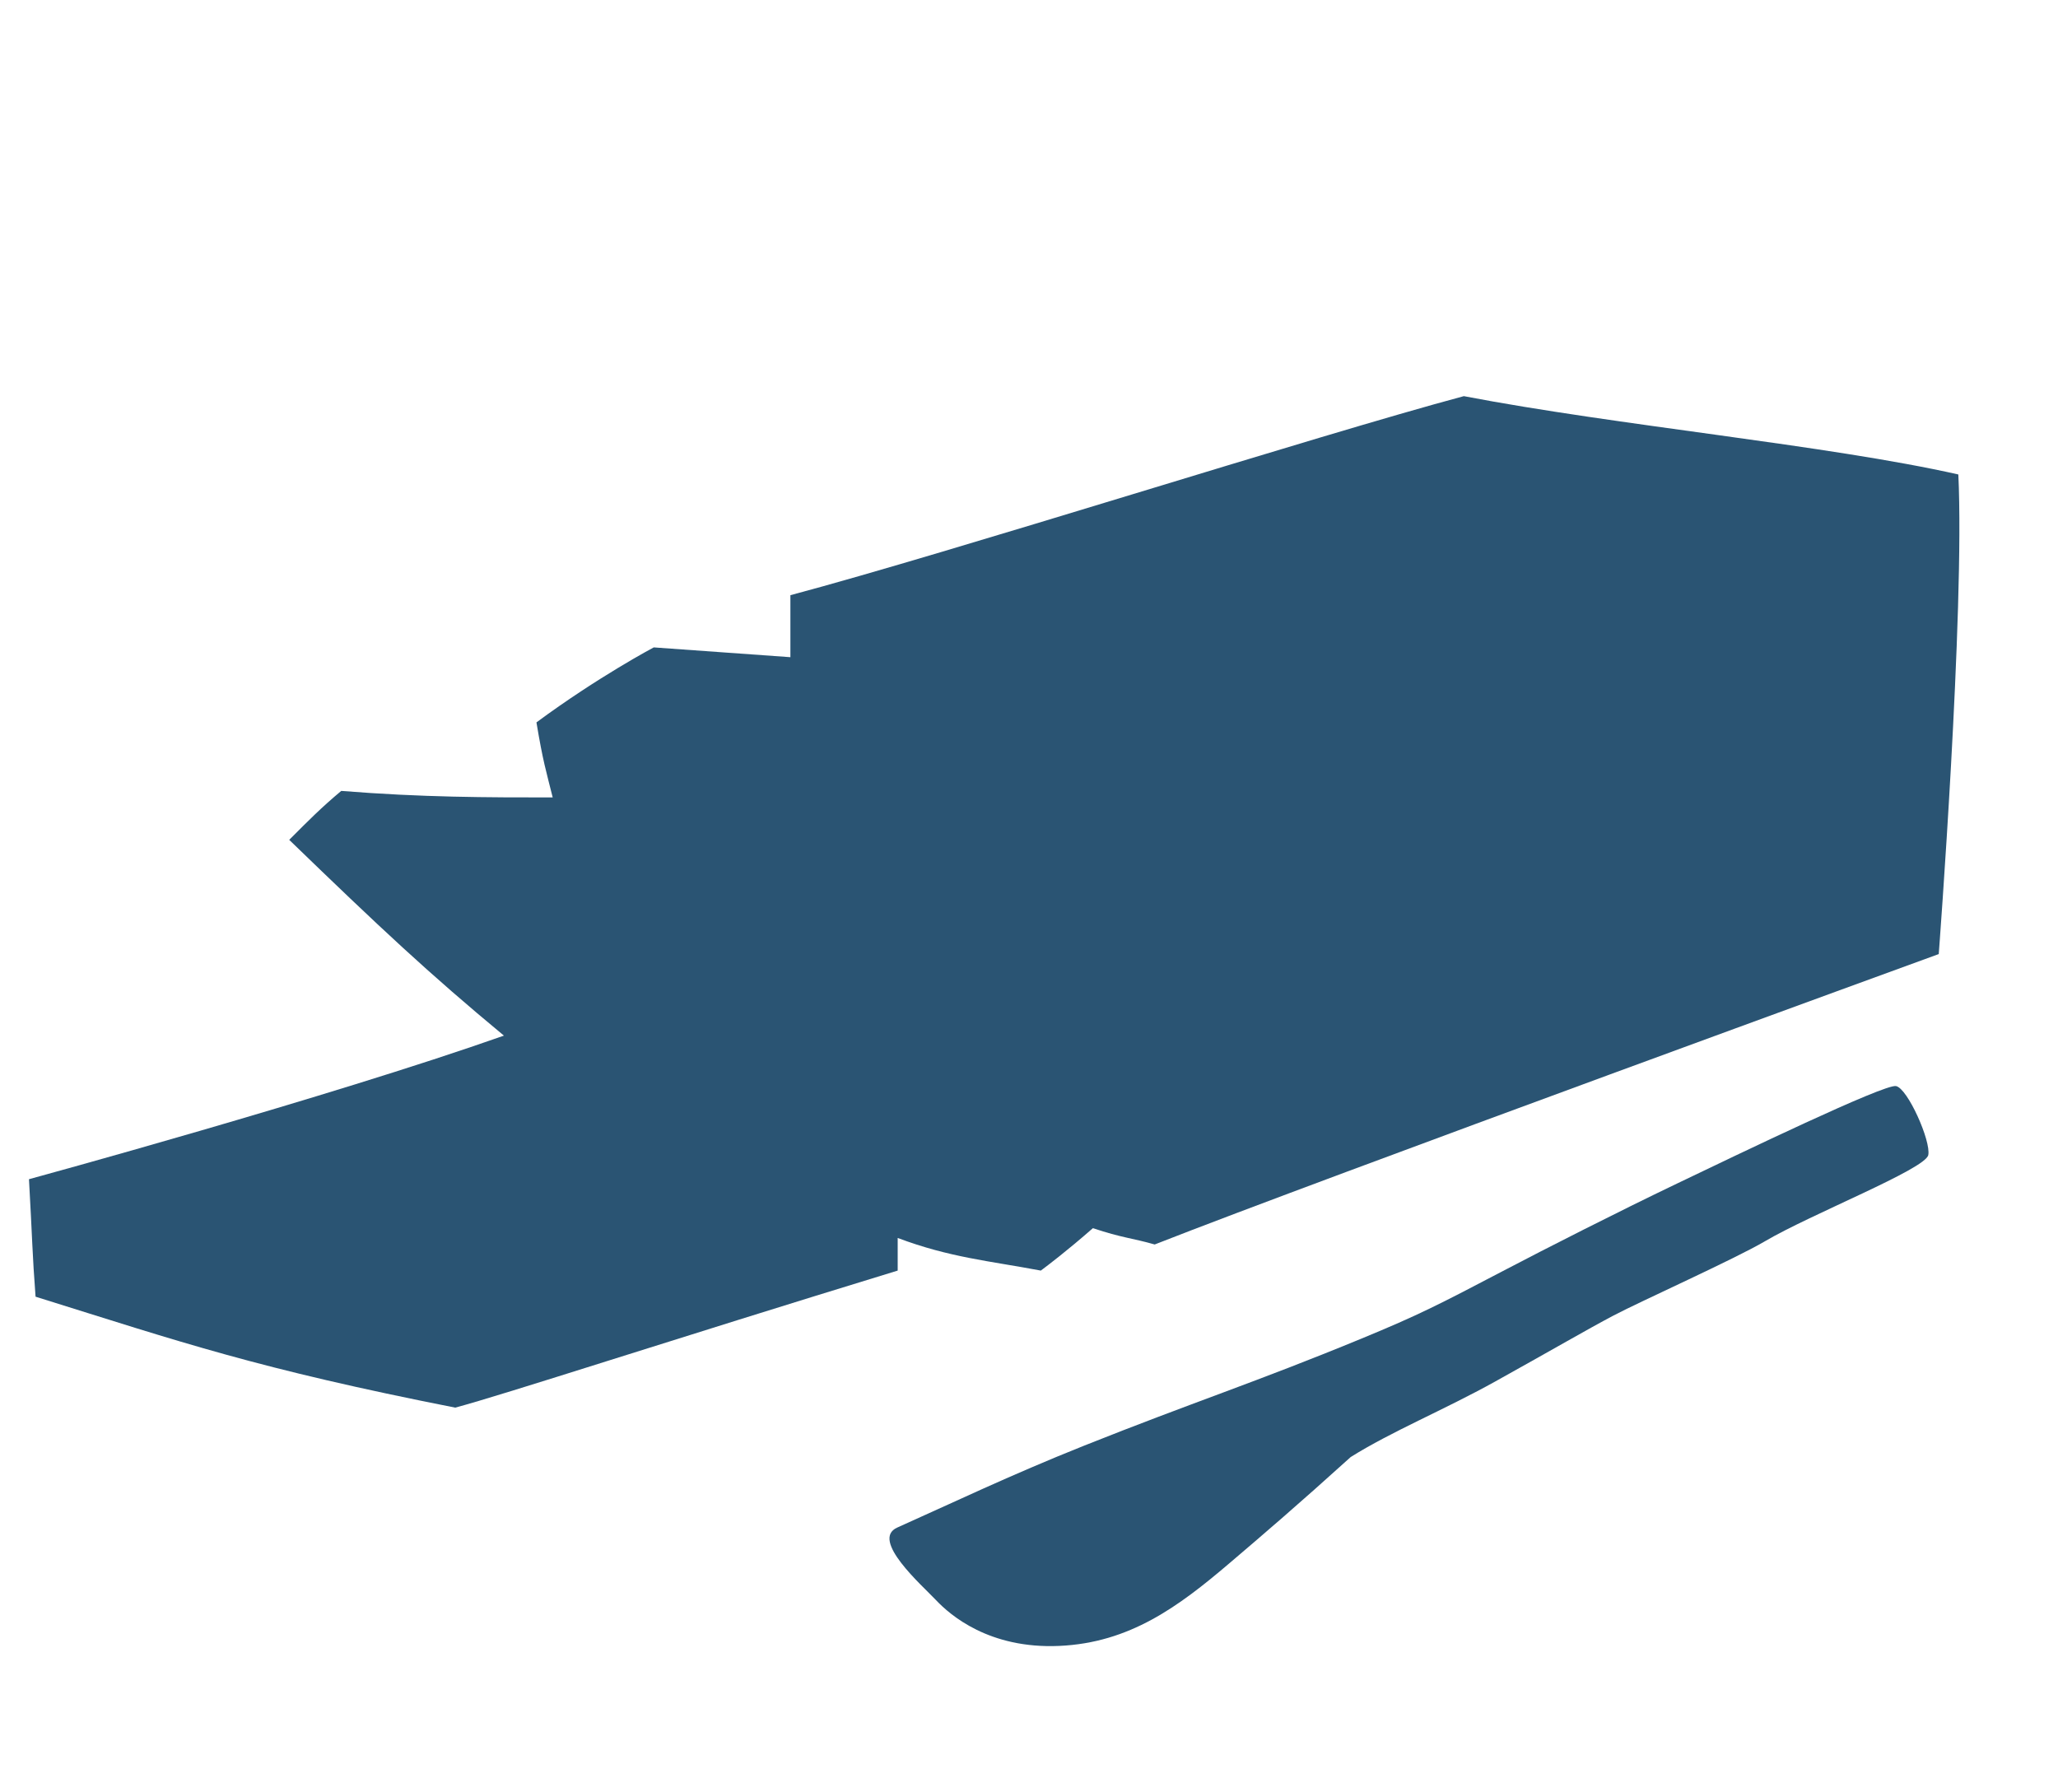
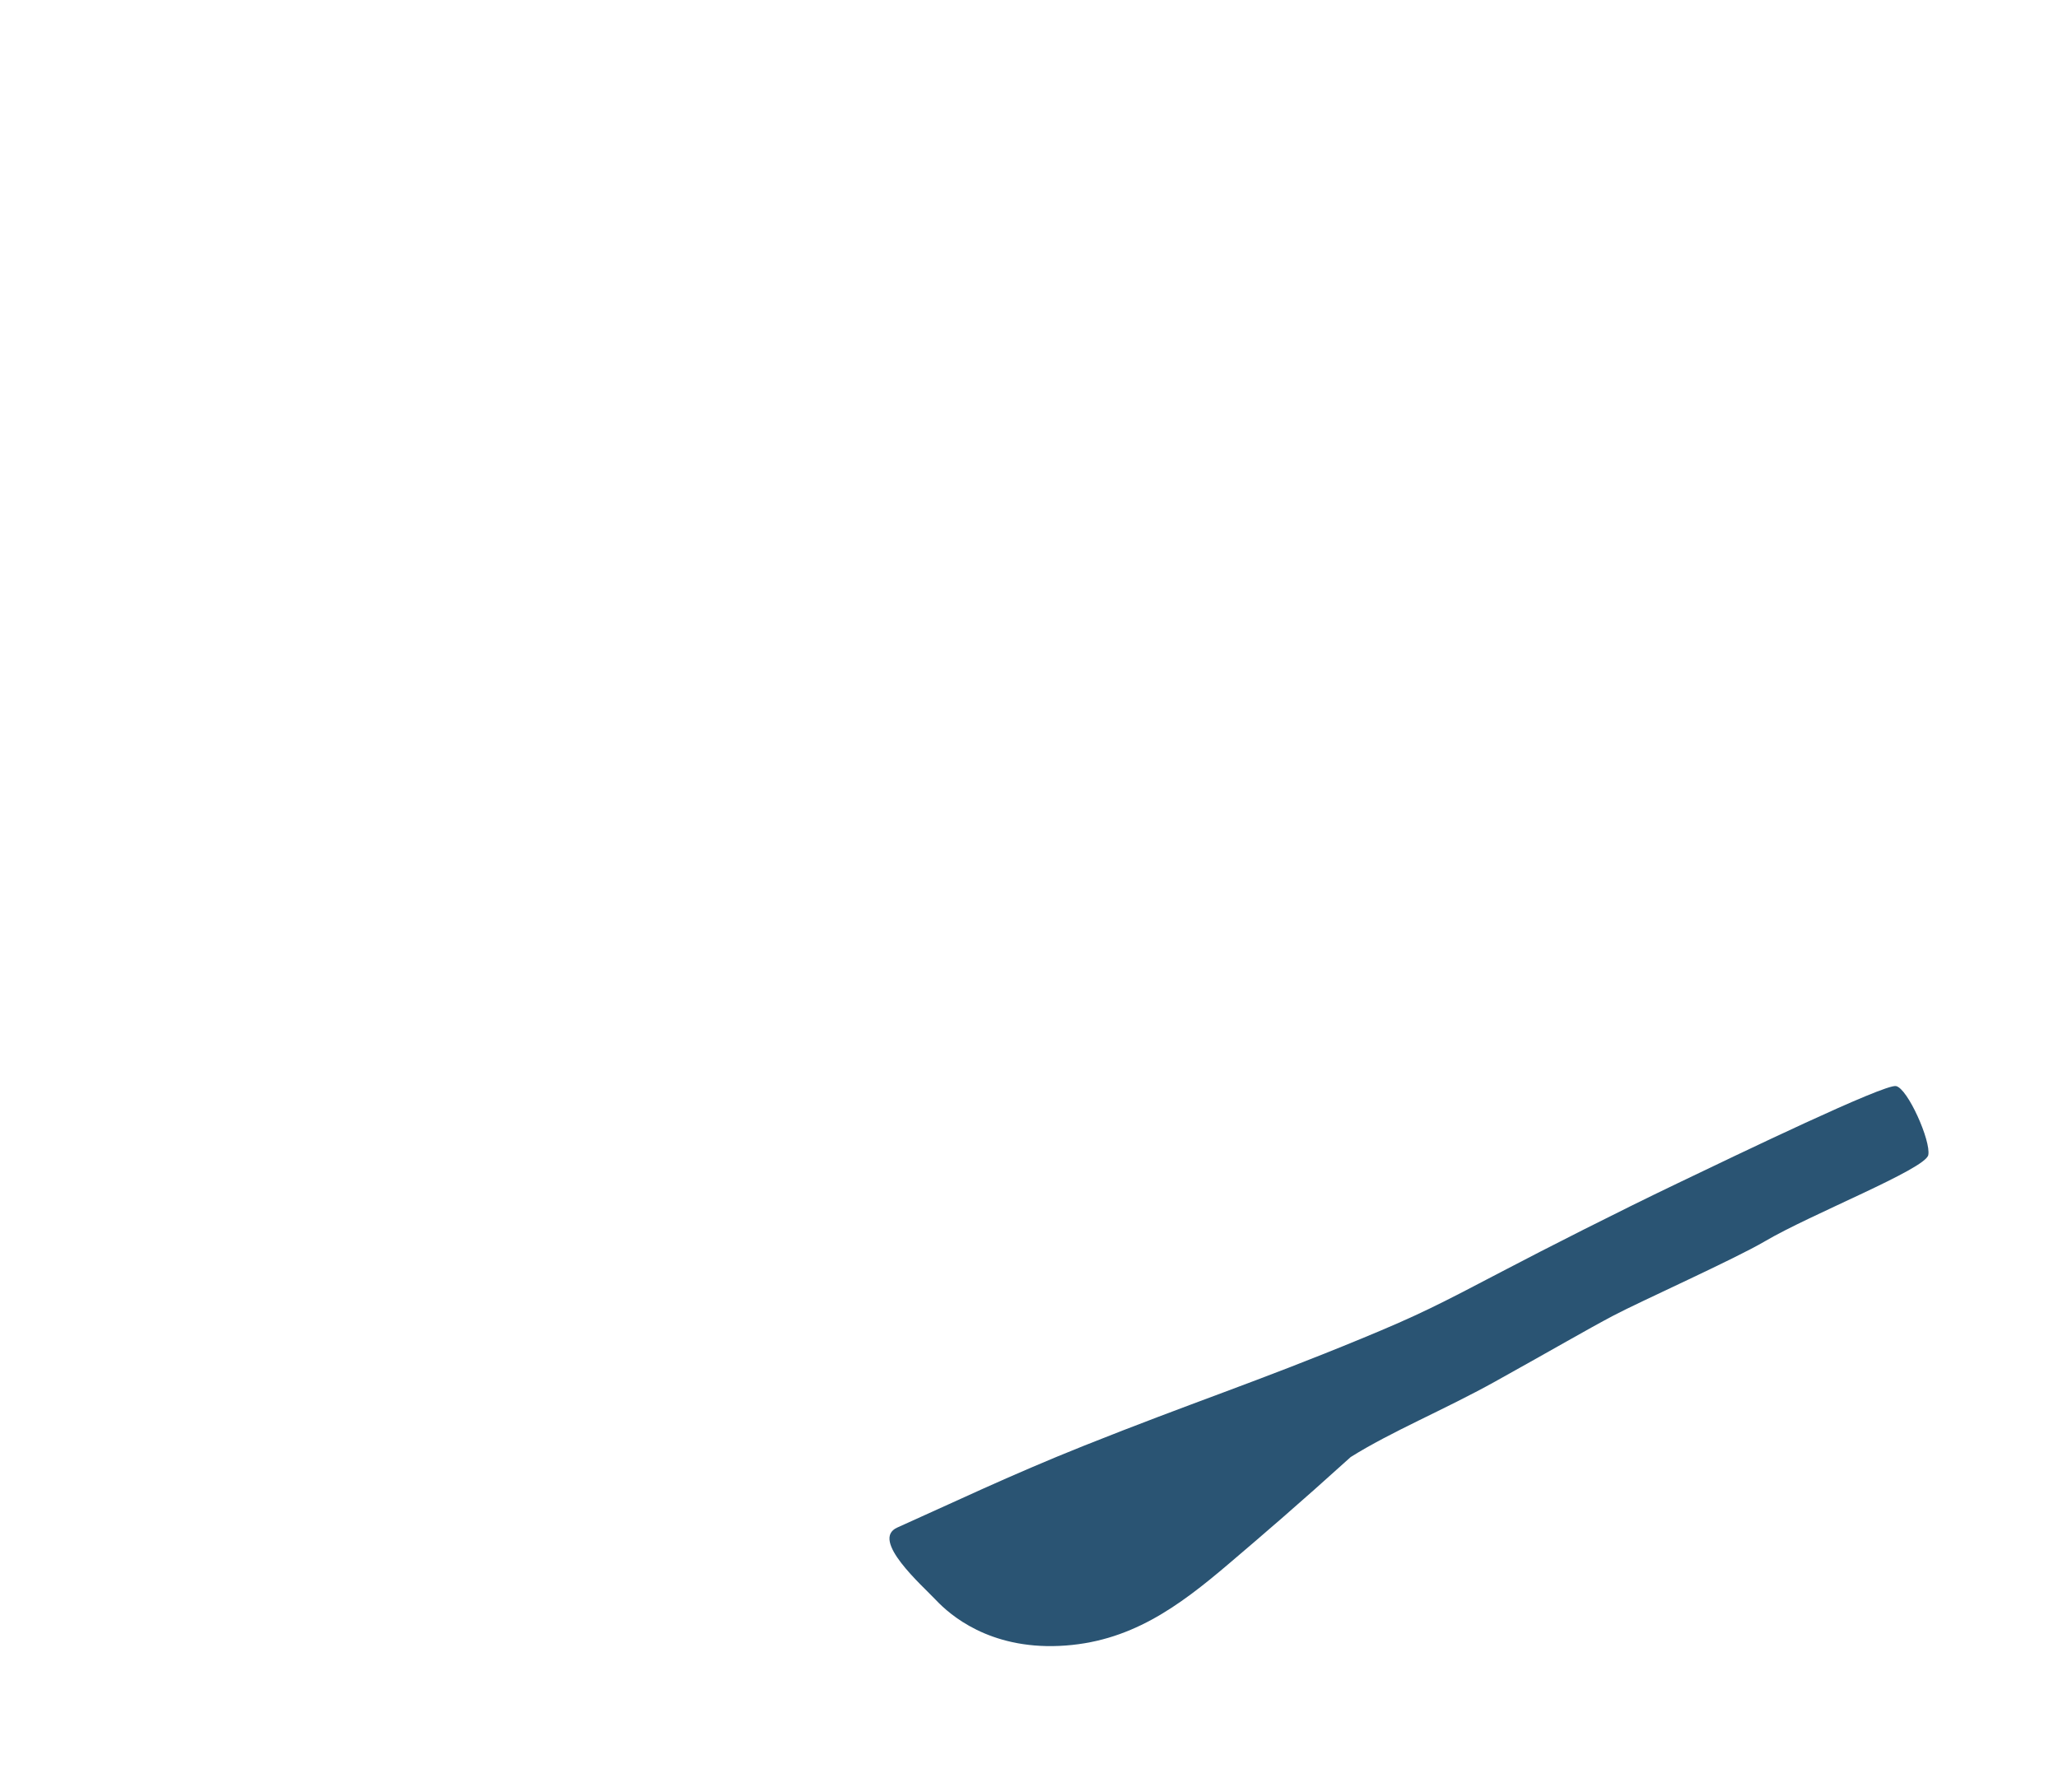
<svg xmlns="http://www.w3.org/2000/svg" width="372" height="324" viewBox="0 0 372 324" fill="none">
-   <path d="M142.871 118.799C142.871 118.799 142.871 114.08 142.871 107.592C171.686 99.924 238.139 78.689 264.602 71.611C292.241 76.92 330.465 80.459 353.985 85.769C355.165 110.542 350.444 172.466 350.444 172.466C350.444 172.466 238.713 213.166 208.721 224.963C204.605 223.784 202.841 223.784 197.548 222.014C192.844 226.143 189.381 228.748 188.139 229.682C178.73 227.913 171.673 227.323 162.264 223.784C162.264 226.143 162.264 227.913 162.264 229.682C121.017 242.3 91.359 252.03 82.288 254.456C46.416 247.378 32.891 242.659 6.428 234.401C5.84 226.733 5.84 223.784 5.237 213.165C5.237 213.165 59.331 198.416 91.087 187.209C77.561 176.002 68.74 167.744 52.278 151.818C55.803 148.278 58.155 145.919 61.683 142.971C76.392 144.152 88.145 144.152 99.906 144.152C98.73 139.433 98.142 137.663 96.968 130.585C108.144 122.328 118.172 117.03 118.172 117.03L142.871 118.799Z" fill="#2A5473" />
  <path d="M342.716 196.328C340.604 195.921 314.236 208.63 303.239 213.898C292.243 219.165 279.226 225.799 271.97 229.603C259.888 235.939 256.454 237.702 246.124 241.967C227.144 249.802 215.427 253.563 195.892 261.358C182.593 266.665 171.7 271.887 162.191 276.132C157.245 278.339 166.678 286.591 169.201 289.262C171.724 291.932 178.78 298.1 191.486 297.529C204.192 296.958 212.992 290.451 222.174 282.63C228.417 277.313 234.661 271.969 244.146 263.39C251.562 258.738 260.992 254.887 270.244 249.748C280.8 243.884 286.833 240.349 291.665 237.801C296.497 235.252 313.586 227.587 319.025 224.383C327.36 219.474 348.046 211.331 348.551 208.793C349.057 206.256 344.827 196.735 342.716 196.328Z" fill="#2A5473" />
</svg>